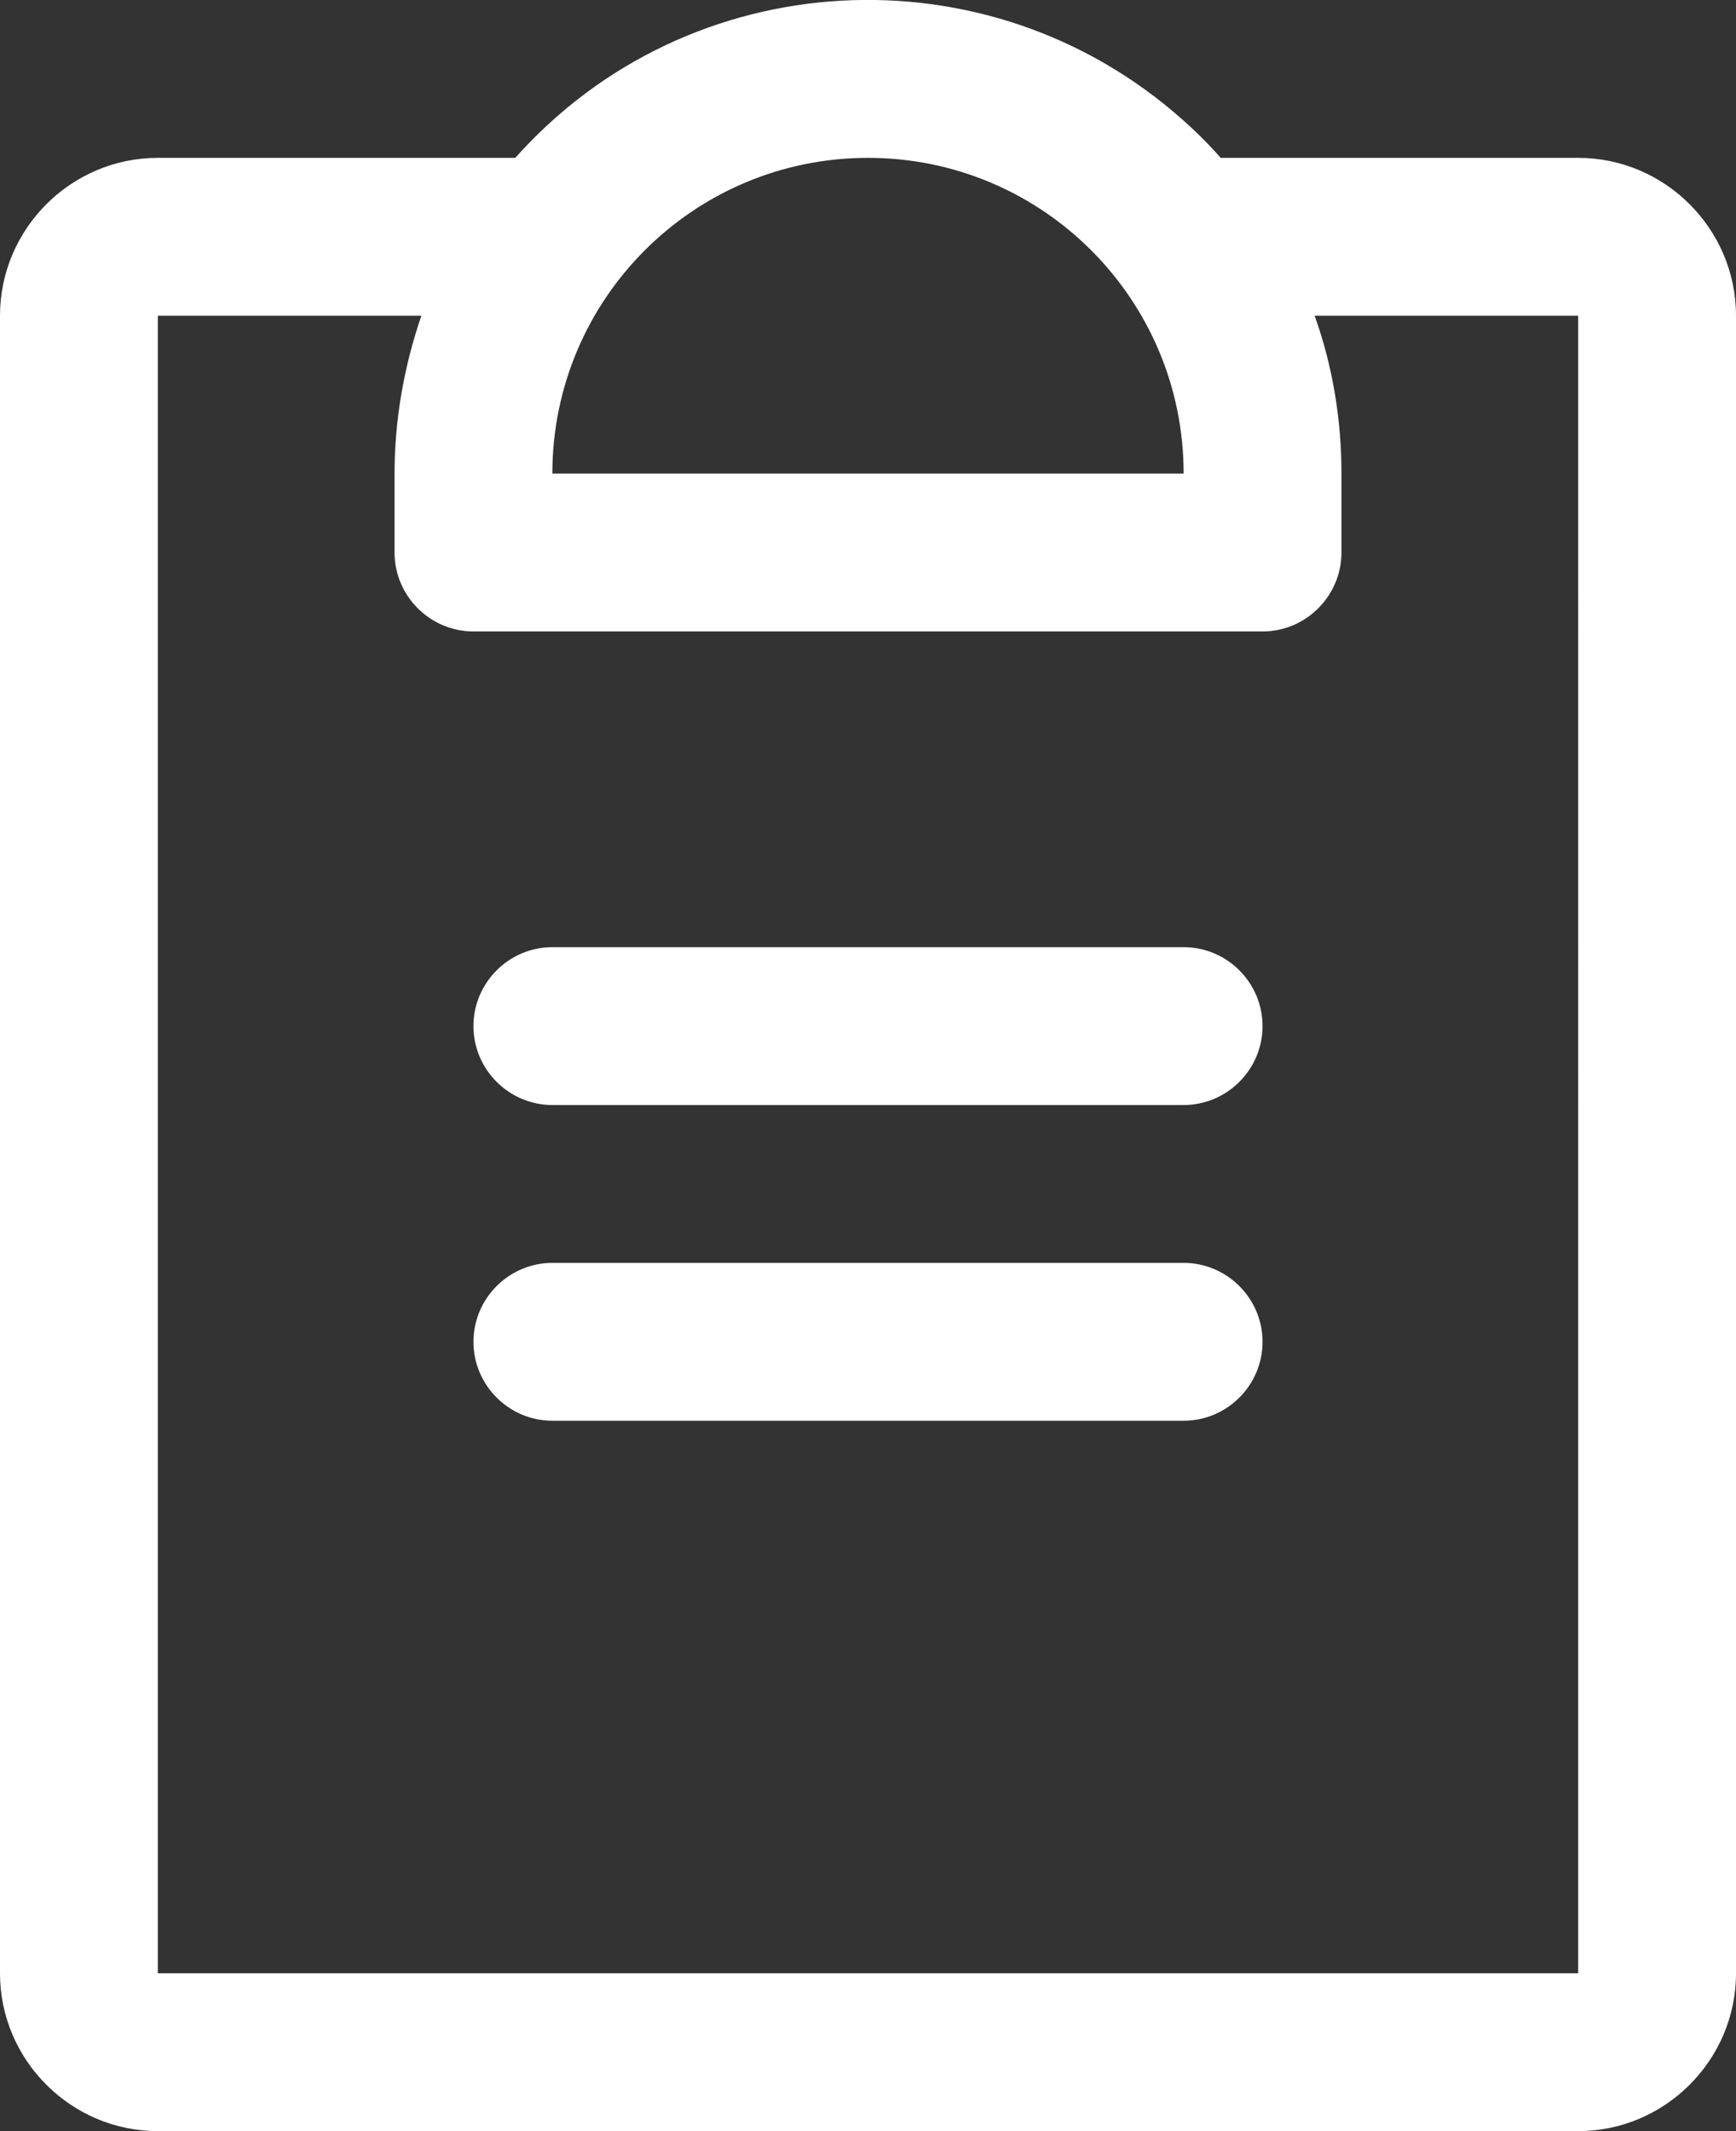
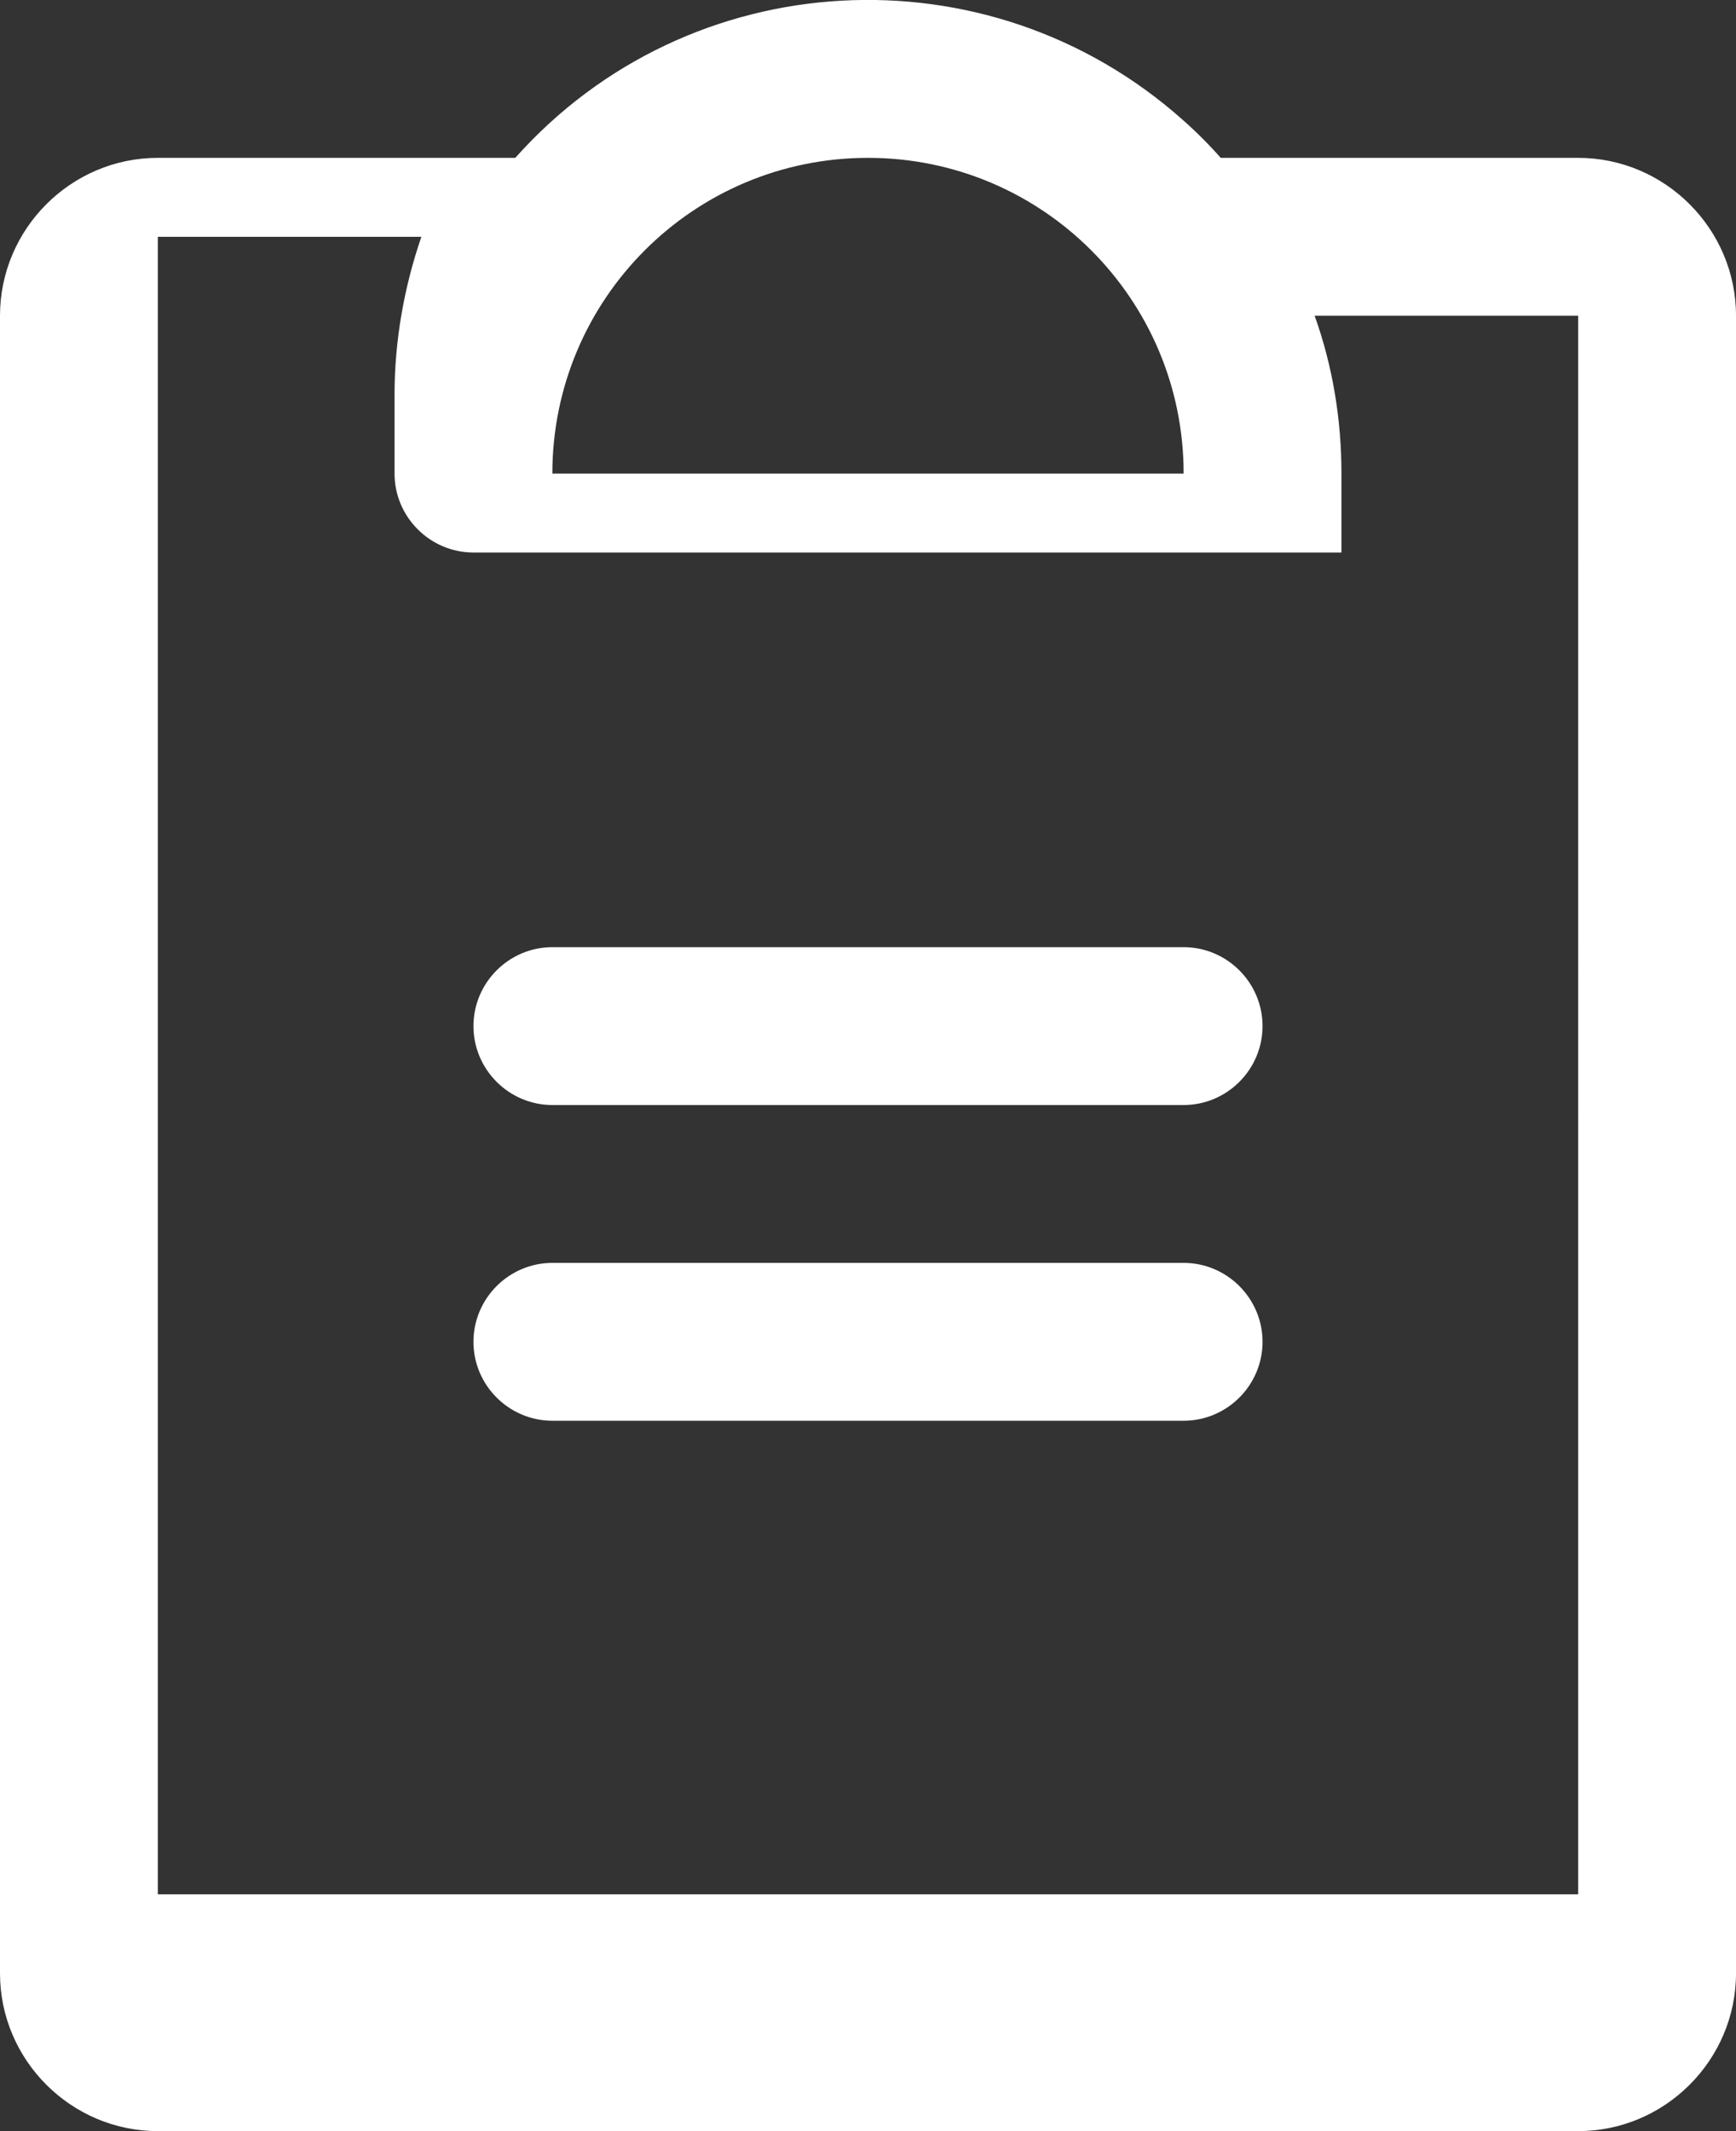
<svg xmlns="http://www.w3.org/2000/svg" id="Layer_2" data-name="Layer 2" viewBox="0 0 22 27">
  <rect x="0" y="0" width="22" height="27" fill="#333333" stroke="none" />
  <defs>
    <style>
      .cls-1 {
        fill: #fff;
      }
    </style>
  </defs>
  <g id="Layer_19" data-name="Layer 19">
-     <path class="cls-1" d="M16,17c0,.55-.45,1-1,1H7c-.55,0-1-.45-1-1s.45-1,1-1h8c.55,0,1,.45,1,1ZM15,12H7c-.55,0-1,.45-1,1s.45,1,1,1h8c.55,0,1-.45,1-1s-.45-1-1-1ZM22,4v21c0,1.1-.9,2-2,2H2c-1.1,0-2-.9-2-2V4C0,2.9.9,2,2,2h4.53c2.2-2.47,5.99-2.68,8.46-.48.17.15.33.31.48.48h4.53c1.1,0,2,.9,2,2ZM7,6h8c0-2.21-1.79-4-4-4s-4,1.79-4,4ZM20,4h-3.34c.23.64.34,1.32.34,2v1c0,.55-.45,1-1,1H6c-.55,0-1-.45-1-1v-1c0-.68.12-1.36.34-2h-3.34v21h18V4Z" />
+     <path class="cls-1" d="M16,17c0,.55-.45,1-1,1H7c-.55,0-1-.45-1-1s.45-1,1-1h8c.55,0,1,.45,1,1ZM15,12H7c-.55,0-1,.45-1,1s.45,1,1,1h8c.55,0,1-.45,1-1s-.45-1-1-1ZM22,4v21c0,1.1-.9,2-2,2H2c-1.1,0-2-.9-2-2V4C0,2.9.9,2,2,2h4.53c2.2-2.47,5.99-2.68,8.46-.48.17.15.33.31.48.48h4.53c1.1,0,2,.9,2,2ZM7,6h8c0-2.21-1.79-4-4-4s-4,1.79-4,4ZM20,4h-3.34c.23.64.34,1.32.34,2v1H6c-.55,0-1-.45-1-1v-1c0-.68.12-1.36.34-2h-3.34v21h18V4Z" />
  </g>
</svg>